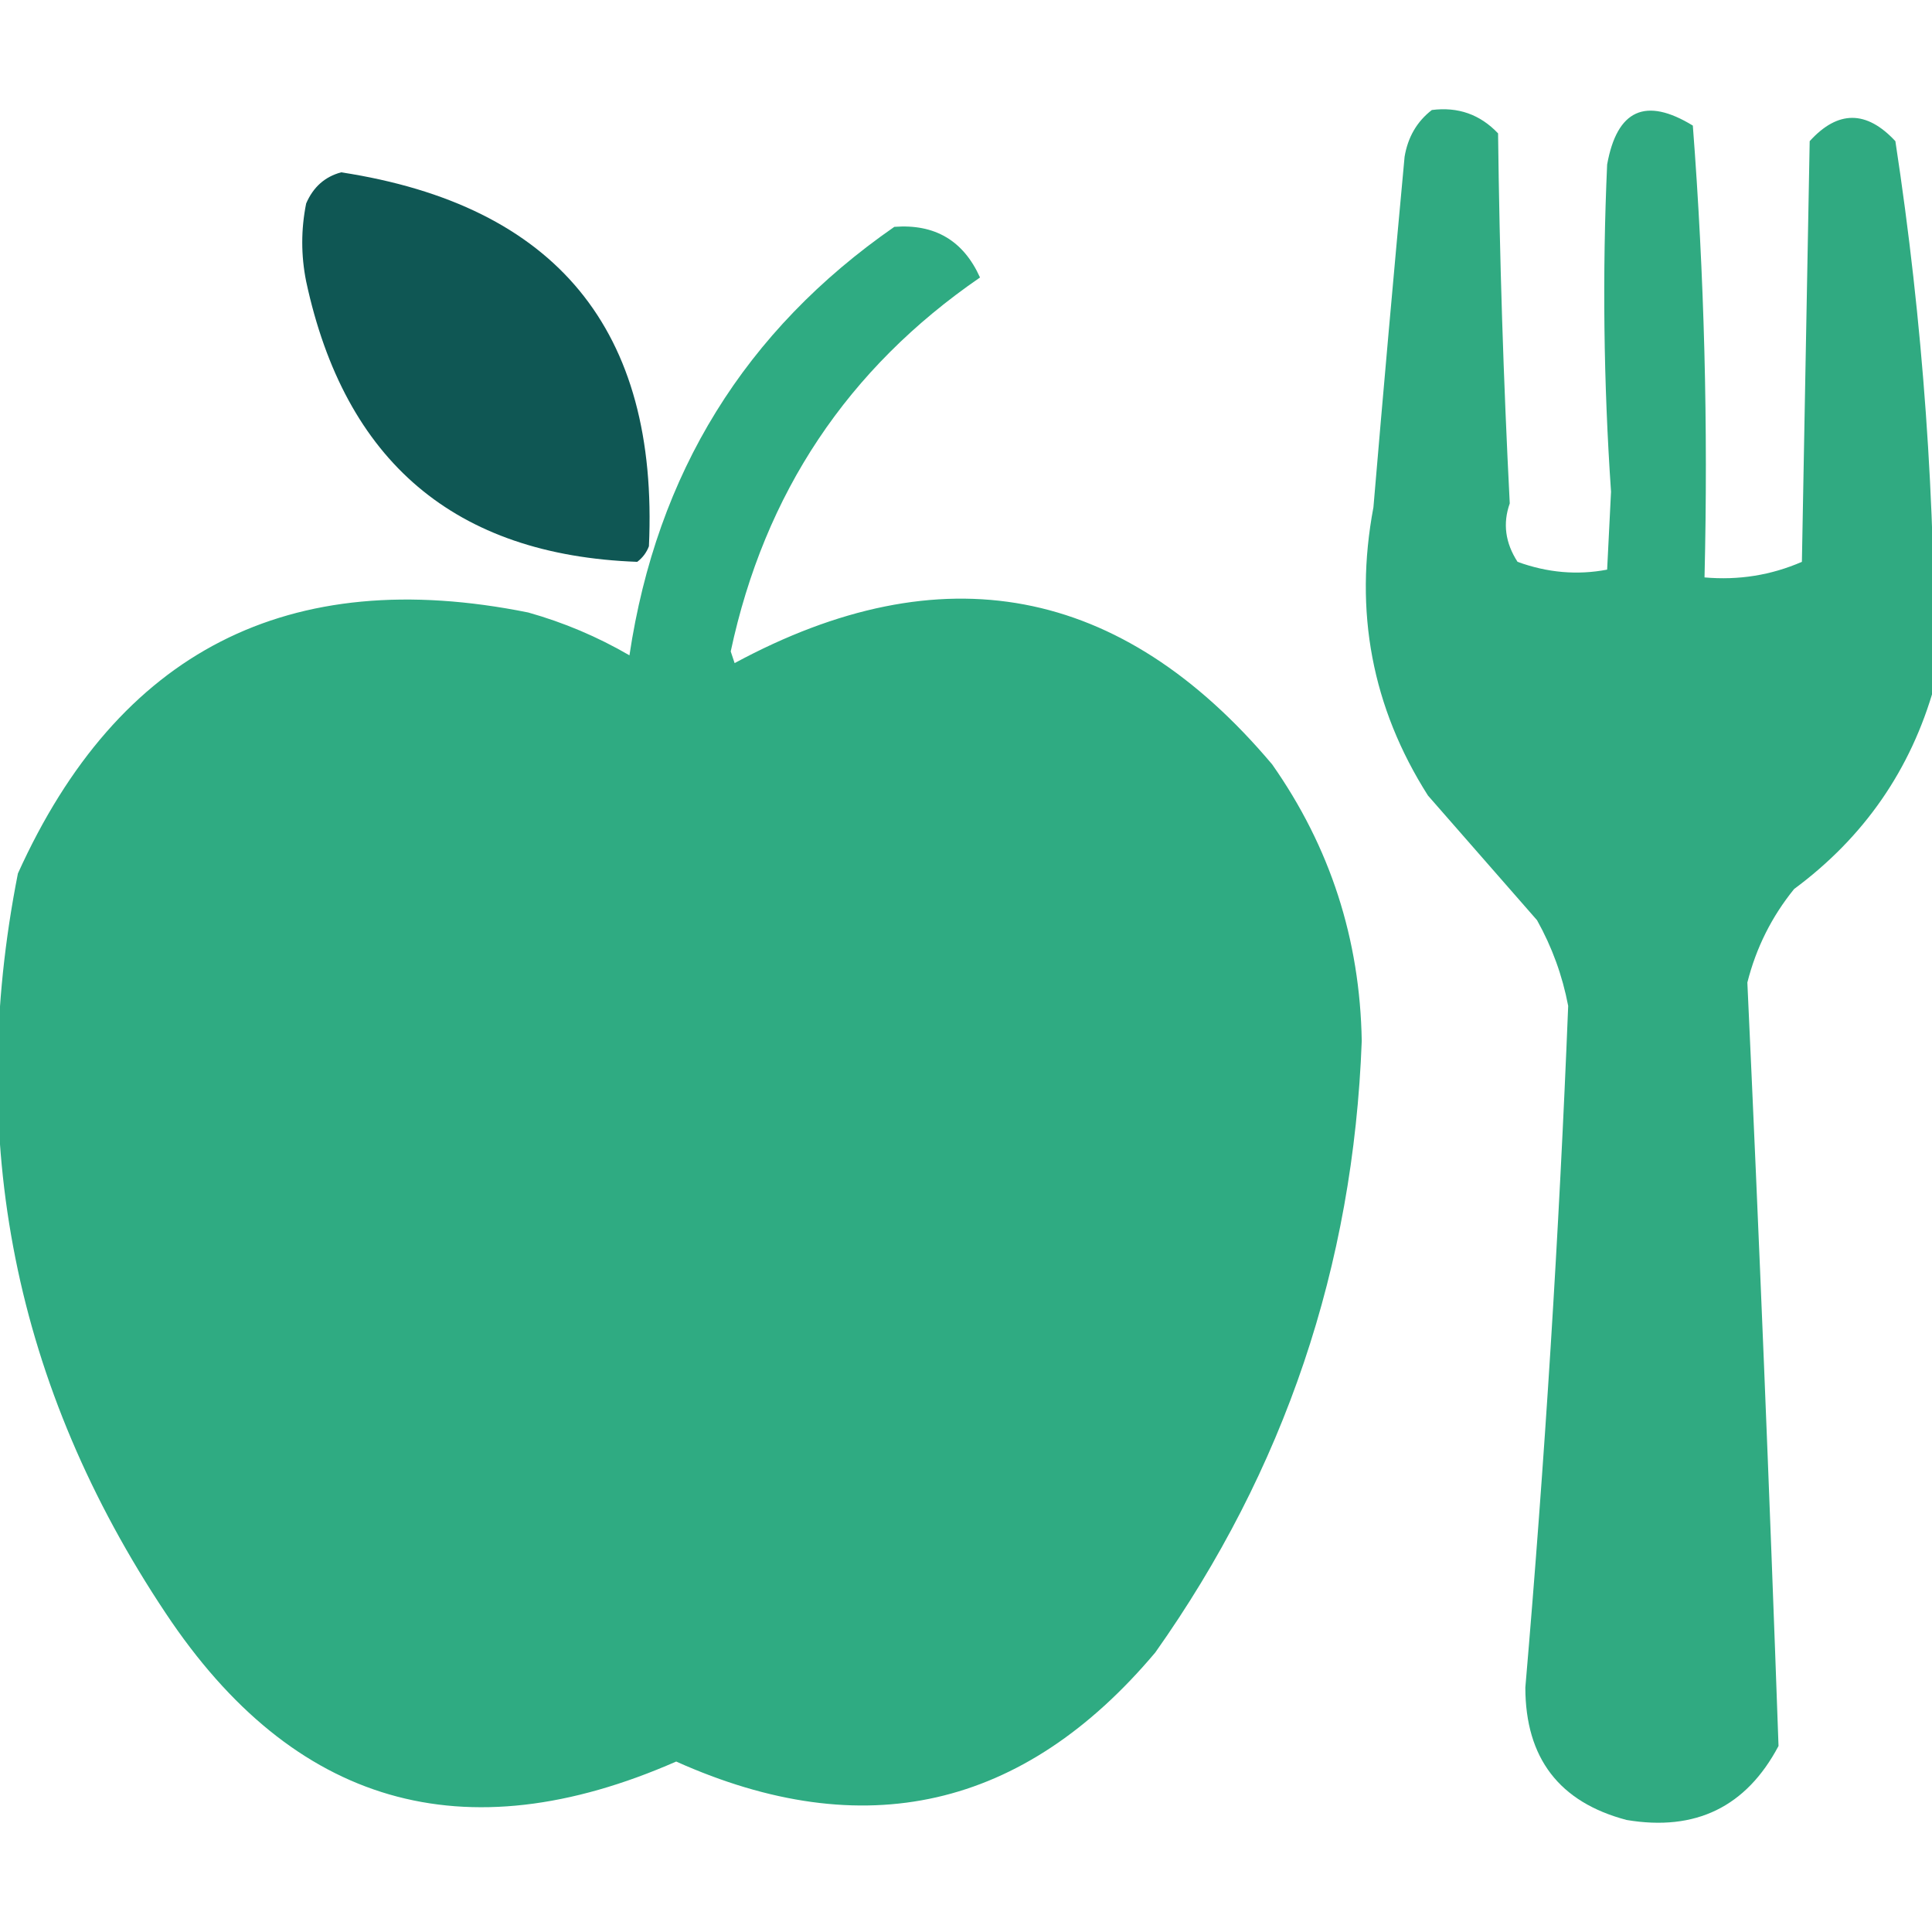
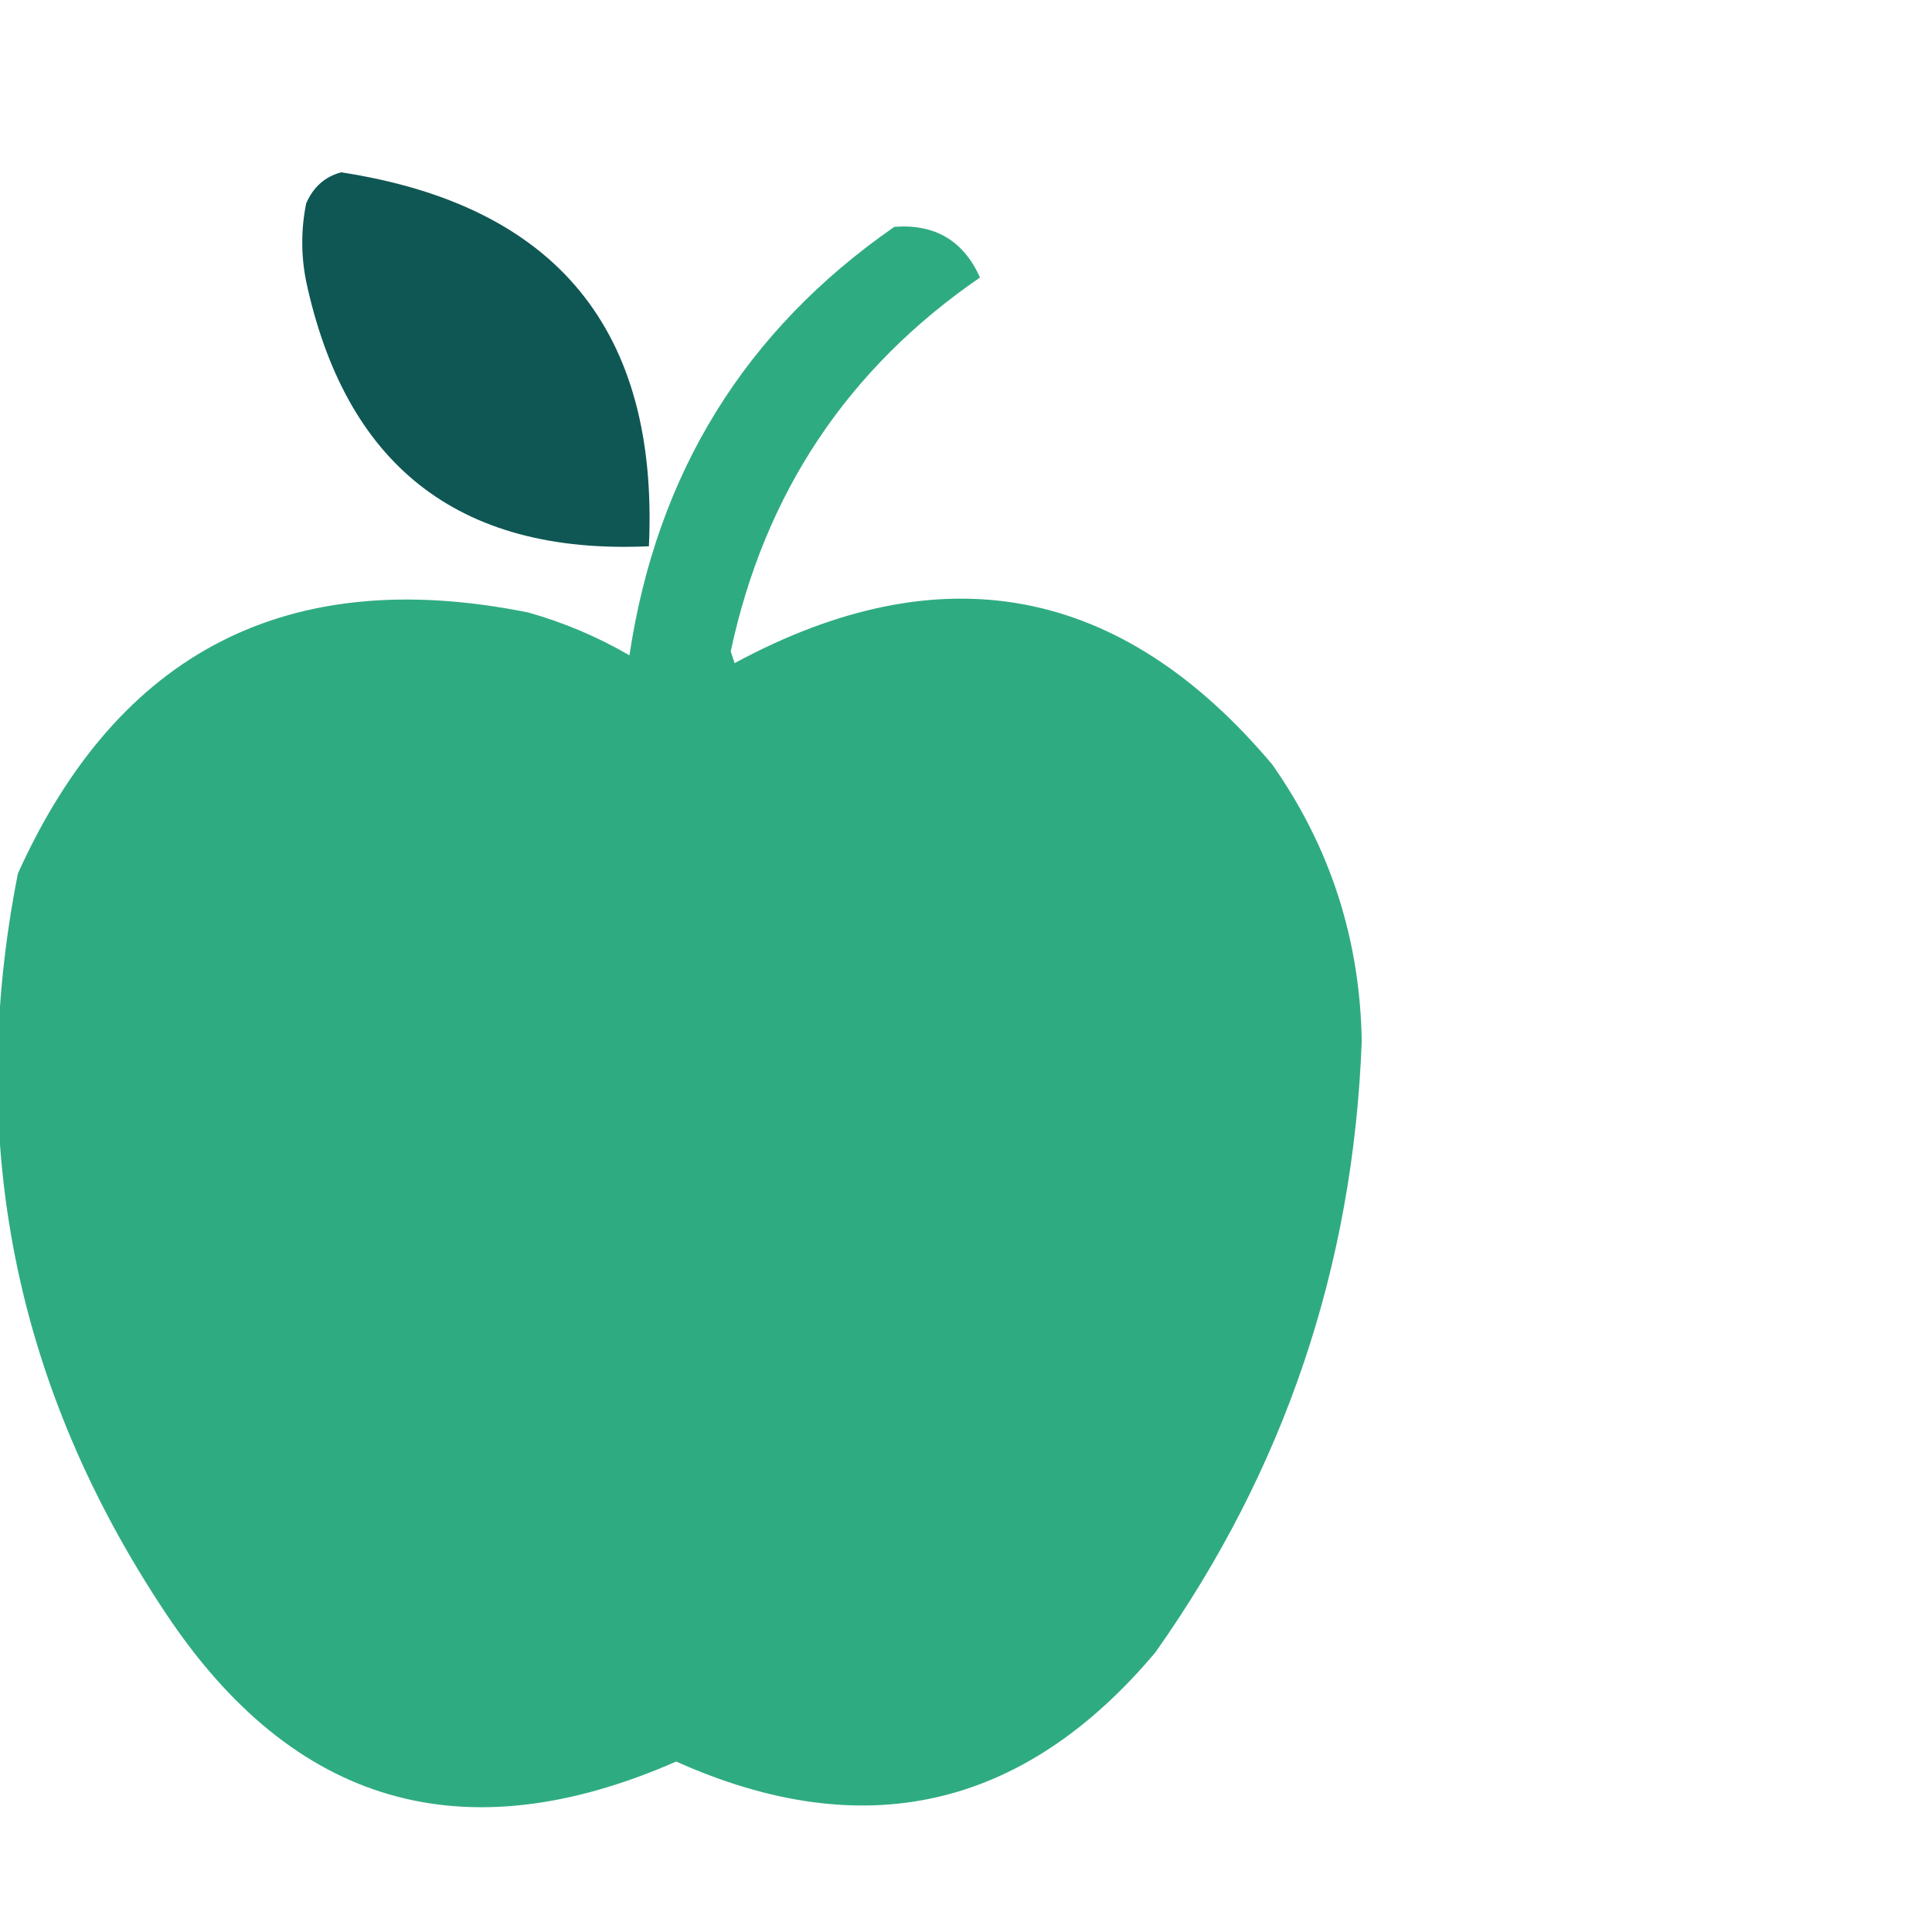
<svg xmlns="http://www.w3.org/2000/svg" width="100%" height="100%" viewBox="0 0 248 248" version="1.1" xml:space="preserve" style="fill-rule:evenodd;clip-rule:evenodd;stroke-linejoin:round;stroke-miterlimit:2;">
  <g transform="matrix(1,0,0,1,-635.701,-544.38)">
-     <path d="M819.5,558.5C822.862,558.07 825.695,559.07 828,561.5C828.189,577.365 828.689,593.199 829.5,609C828.589,611.565 828.922,614.065 830.5,616.5C834.343,617.899 838.176,618.232 842,617.5C842.167,614.167 842.333,610.833 842.5,607.5C841.542,593.507 841.375,579.507 842,565.5C843.266,558.46 846.933,556.794 853,560.5C854.475,579.741 854.975,599.074 854.5,618.5C858.876,618.886 863.043,618.219 867,616.5C867.333,598.5 867.667,580.5 868,562.5C871.62,558.513 875.287,558.513 879,562.5C882.545,585.702 884.211,609.035 884,632.5C880.988,643.178 874.988,651.844 866,658.5C863.122,662.049 861.122,666.049 860,670.5C861.51,703.157 862.844,735.824 864,768.5C859.857,776.321 853.357,779.487 844.5,778C835.848,775.717 831.515,770.051 831.5,761C833.998,731.869 835.831,702.703 837,673.5C836.261,669.615 834.927,665.948 833,662.5C828.333,657.167 823.667,651.833 819,646.5C811.82,635.198 809.487,622.865 812,609.5C813.273,594.494 814.607,579.494 816,564.5C816.424,561.975 817.59,559.975 819.5,558.5Z" style="fill:rgb(48,170,129);" />
-   </g>
+     </g>
  <g transform="matrix(1,0,0,1,-635.701,-544.38)">
-     <path d="M679.5,566.5C707.105,570.744 720.272,586.744 719,614.5C718.692,615.308 718.192,615.975 717.5,616.5C694.131,615.648 679.964,603.648 675,580.5C674.333,577.167 674.333,573.833 675,570.5C675.907,568.391 677.407,567.058 679.5,566.5Z" style="fill:rgb(15,87,84);" />
+     <path d="M679.5,566.5C707.105,570.744 720.272,586.744 719,614.5C694.131,615.648 679.964,603.648 675,580.5C674.333,577.167 674.333,573.833 675,570.5C675.907,568.391 677.407,567.058 679.5,566.5Z" style="fill:rgb(15,87,84);" />
  </g>
  <g transform="matrix(1,0,0,1,-635.701,-544.38)">
    <path d="M750.5,573.5C755.704,573.101 759.371,575.268 761.5,580C744.502,591.685 733.835,607.685 729.5,628C729.667,628.5 729.833,629 730,629.5C756.6,615.138 779.6,619.471 799,642.5C806.445,653.096 810.278,664.929 810.5,678C809.43,706.877 800.597,733.043 784,756.5C767.068,776.613 746.568,781.279 722.5,770.5C695.224,782.46 673.391,776.126 657,751.5C637.576,722.382 631.243,690.716 638,656.5C650.898,627.967 672.731,616.801 703.5,623C708.064,624.282 712.397,626.115 716.5,628.5C720.001,605.135 731.334,586.801 750.5,573.5Z" style="fill:rgb(47,171,130);" />
  </g>
</svg>